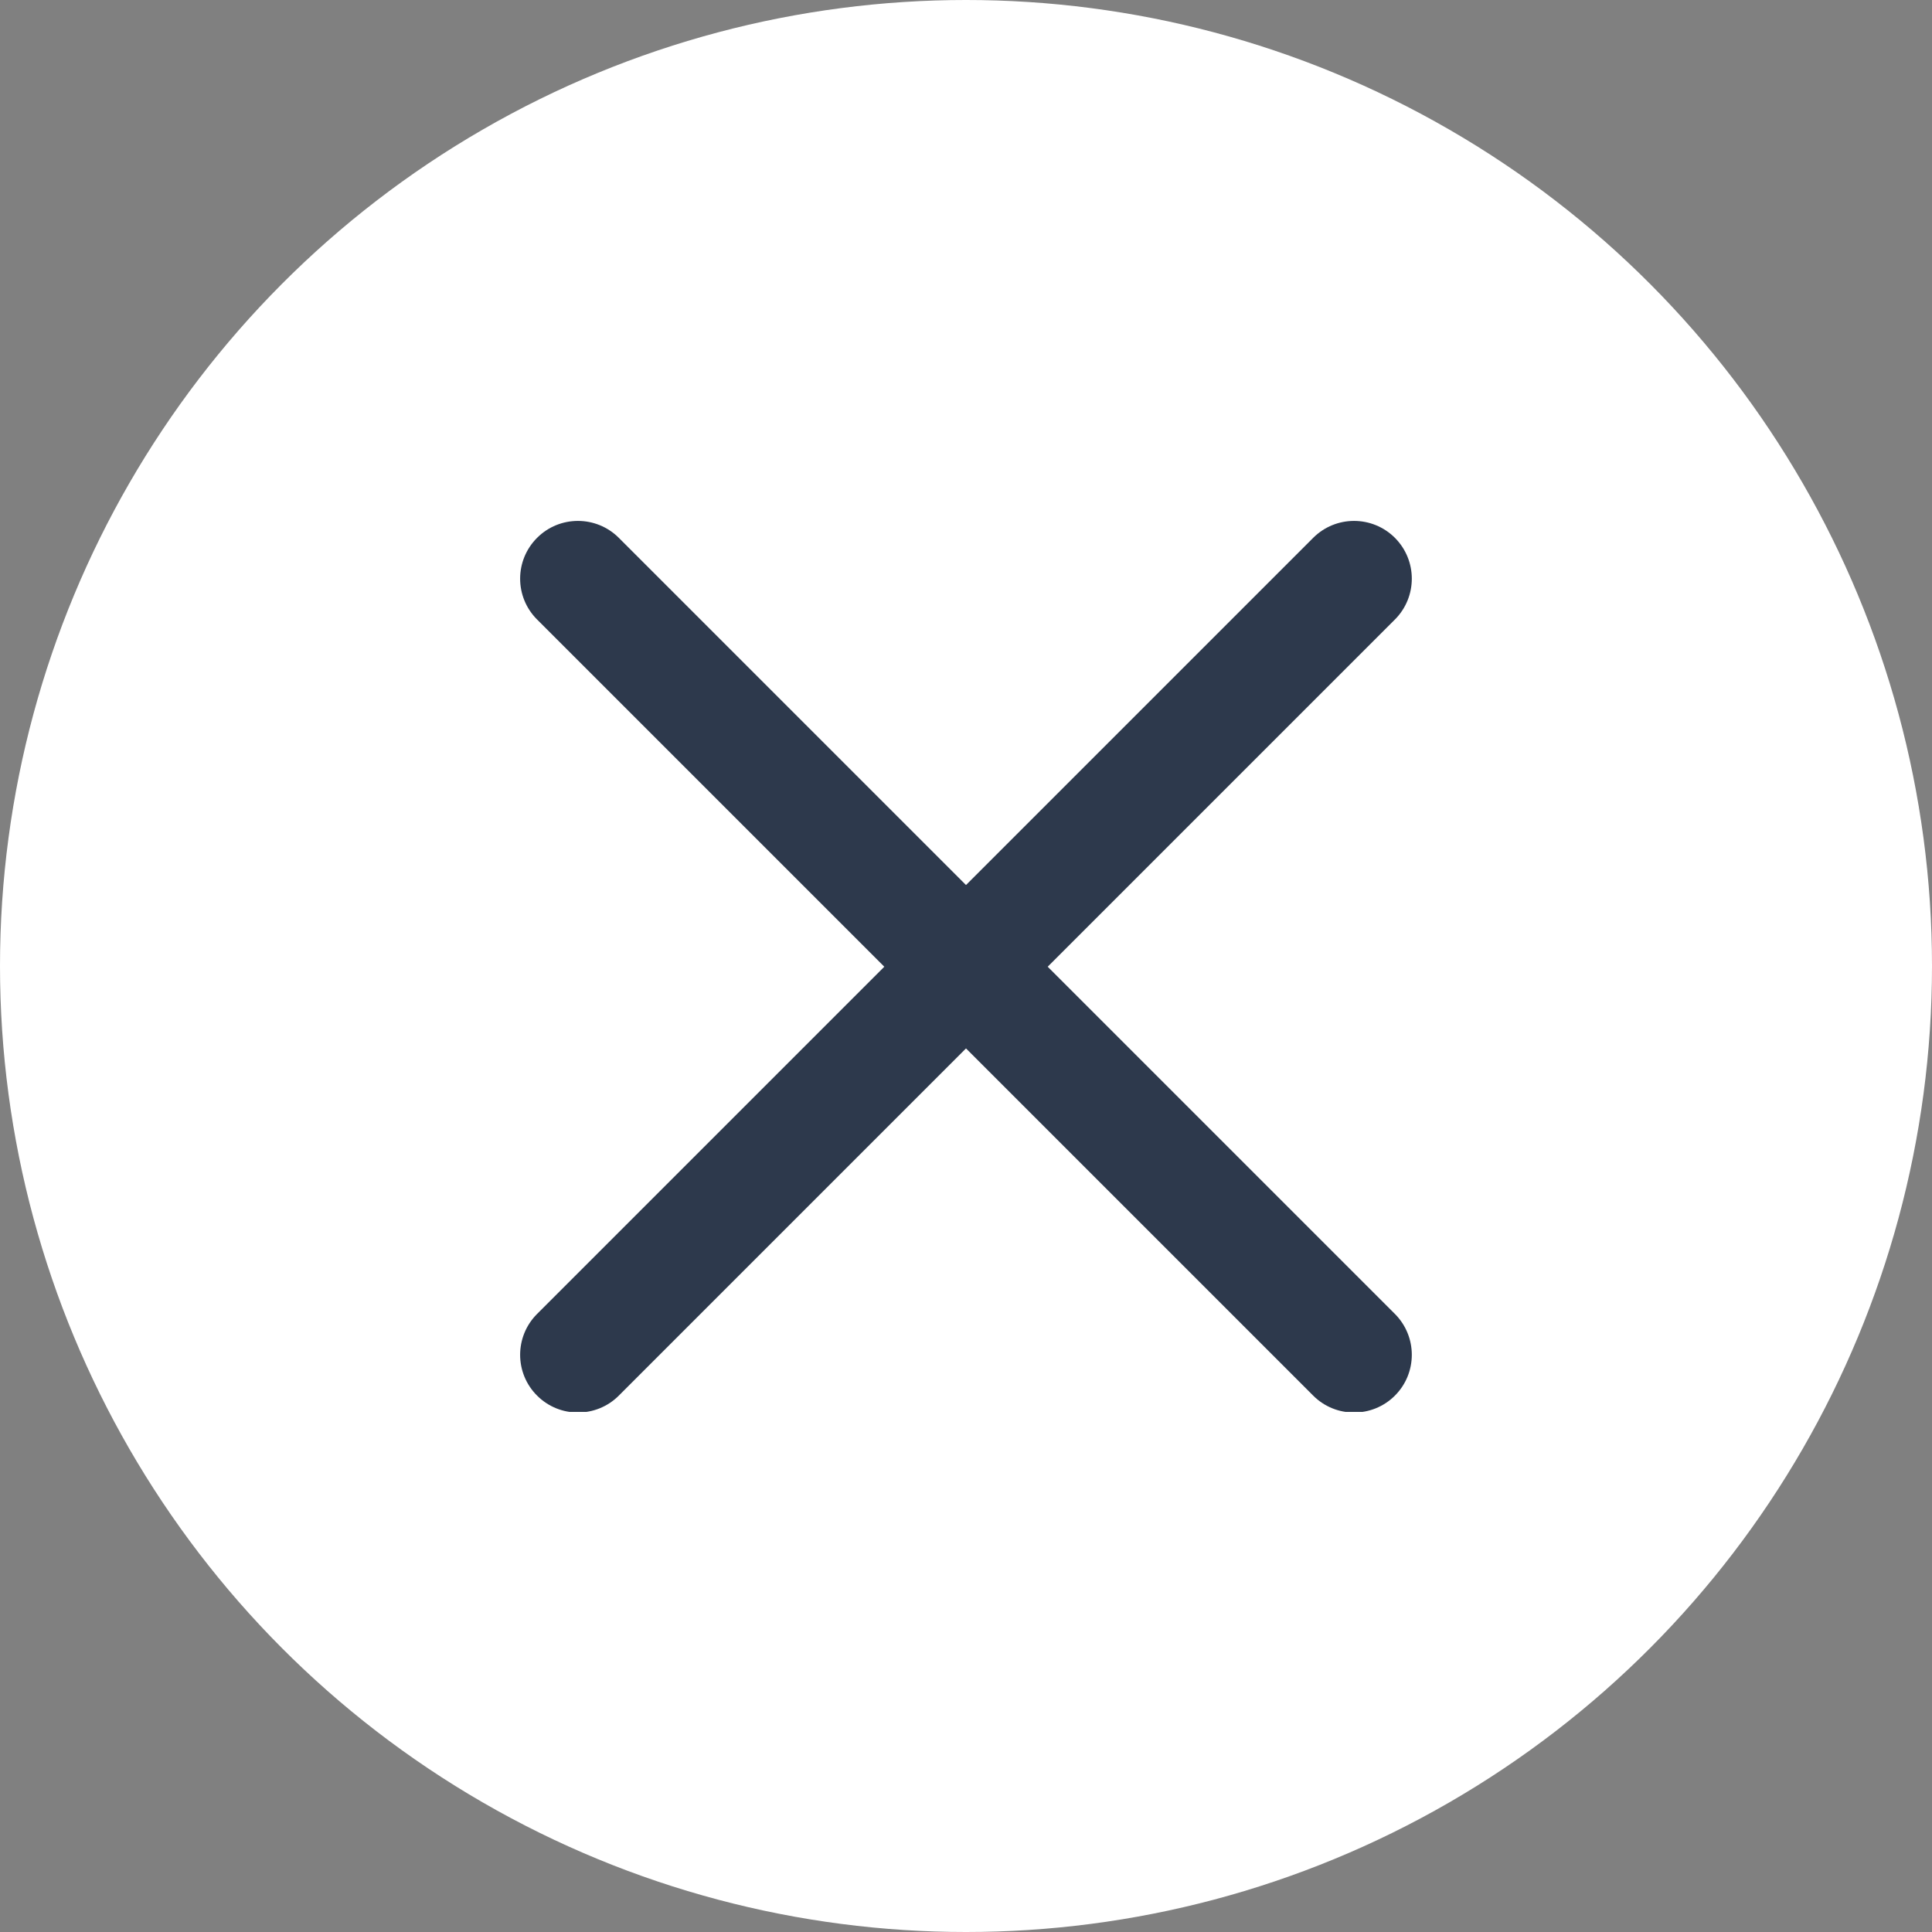
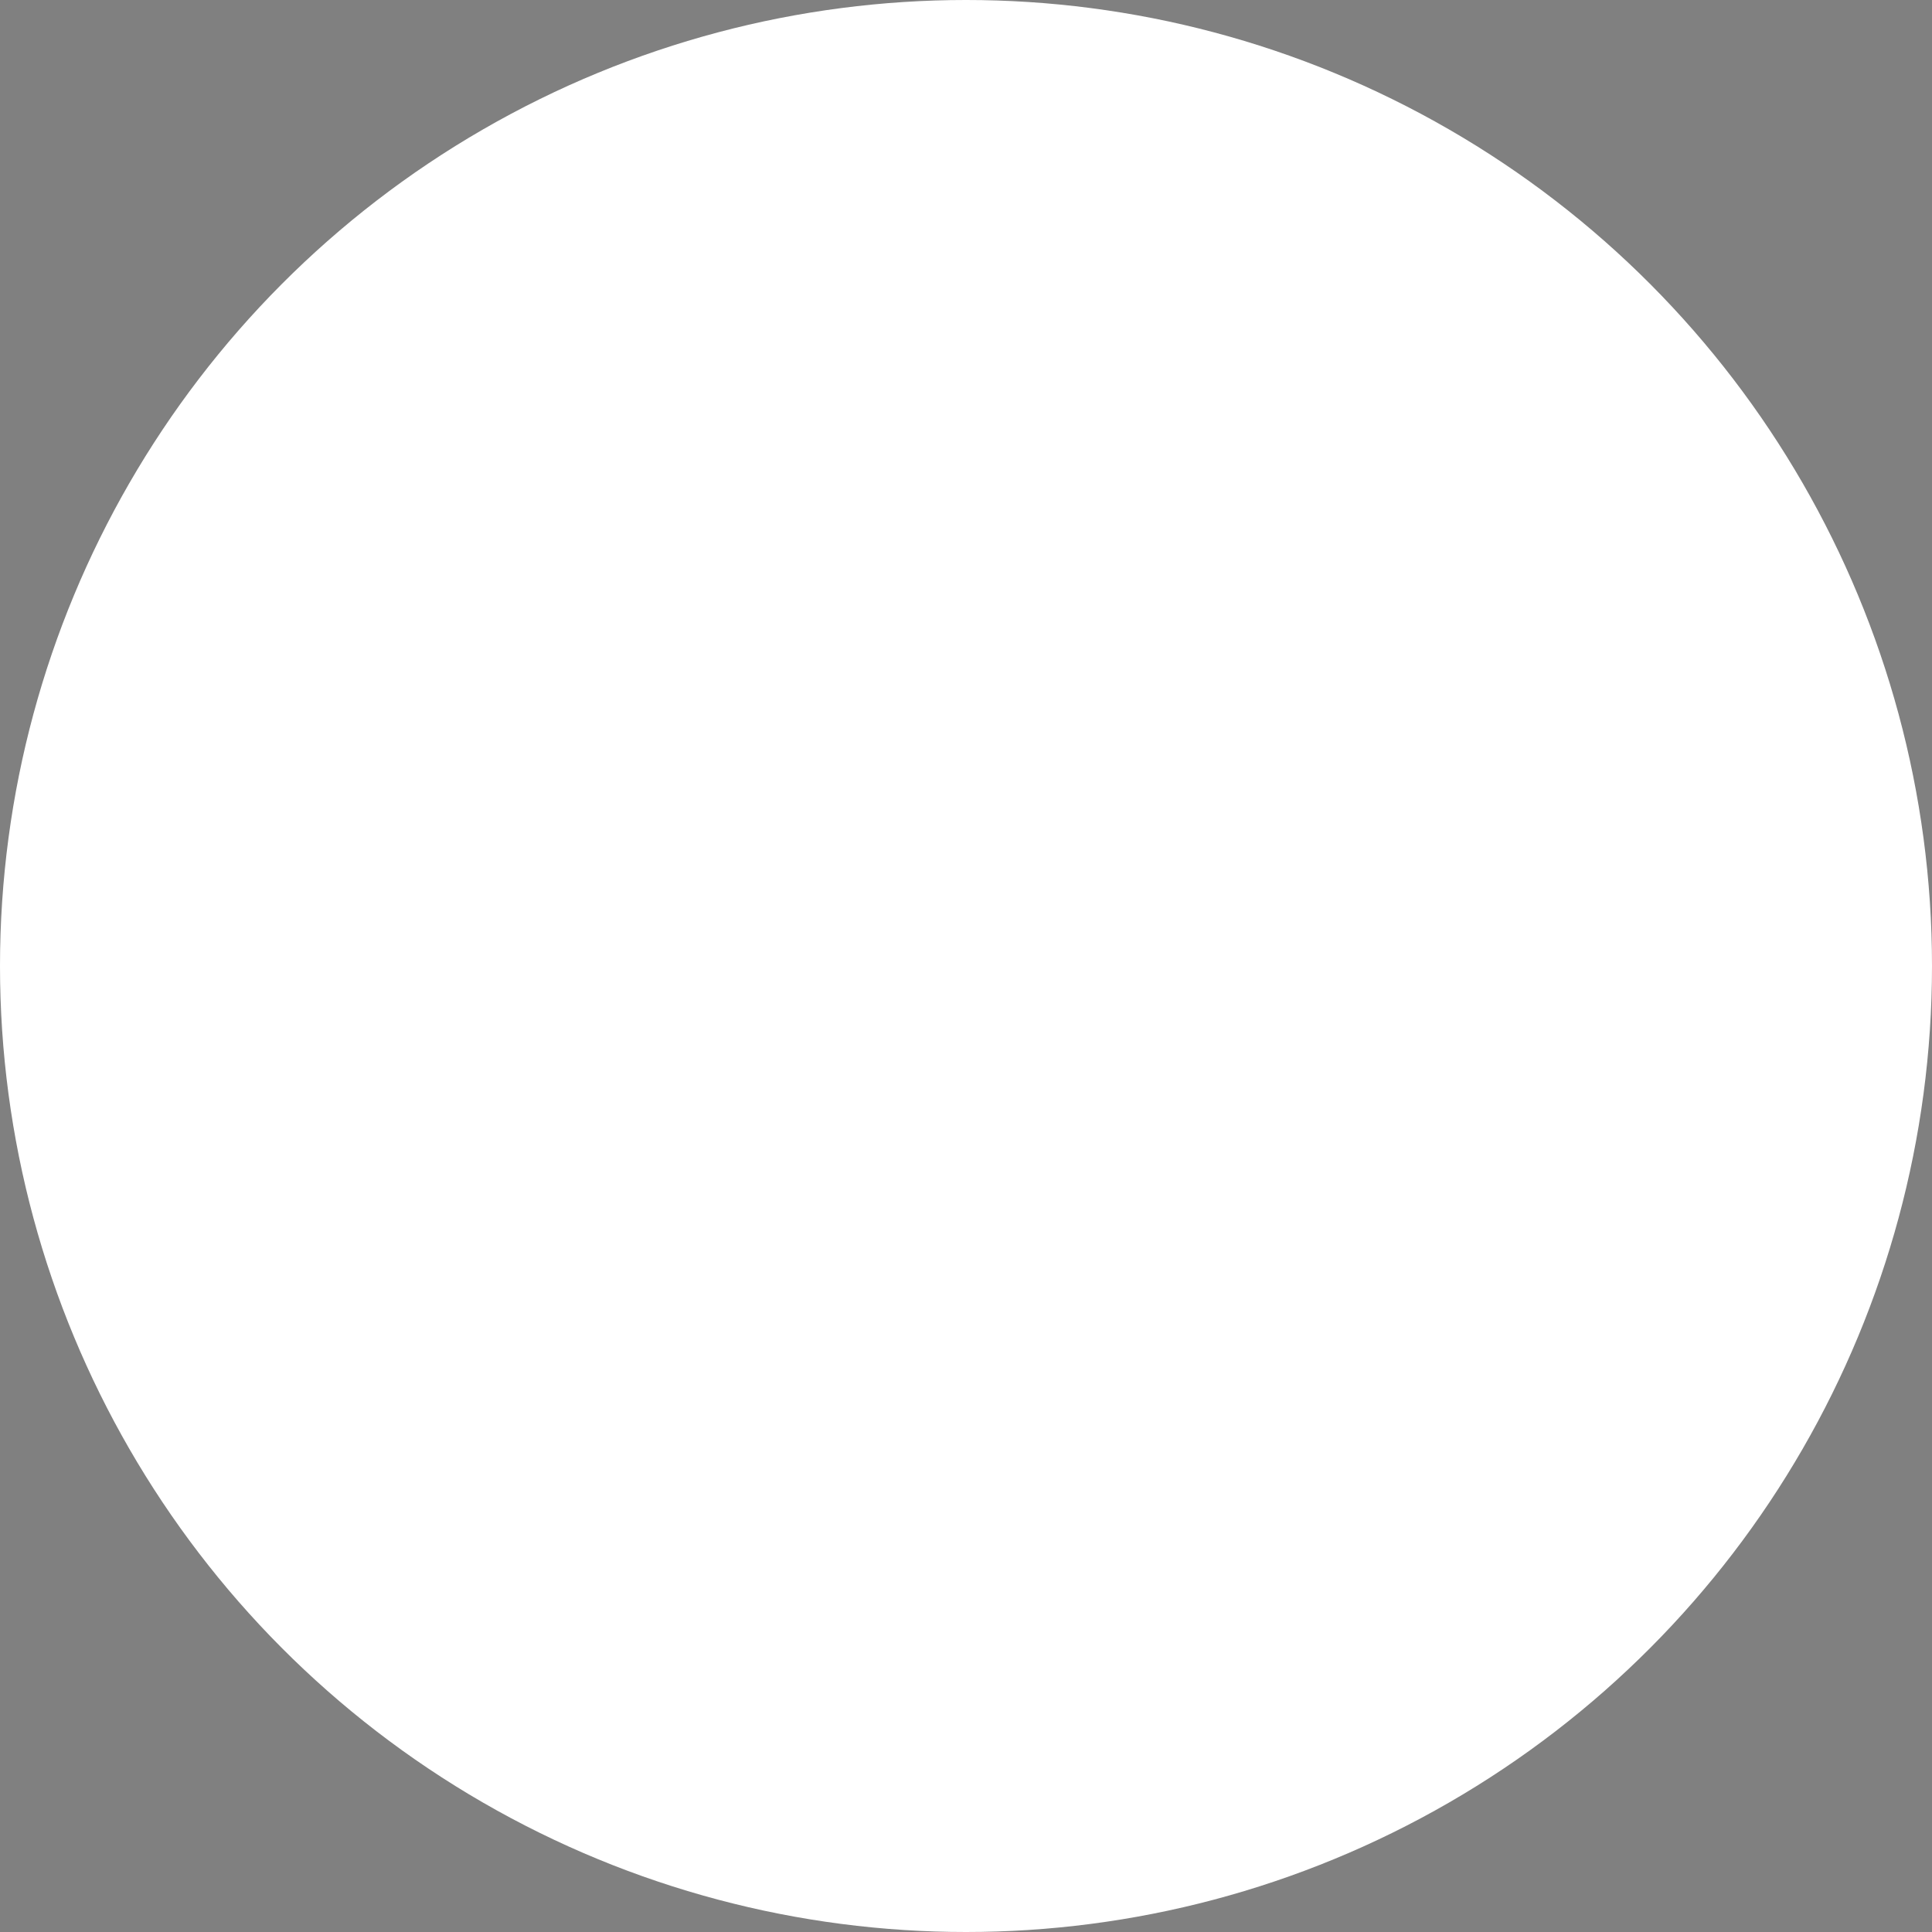
<svg xmlns="http://www.w3.org/2000/svg" width="24" height="24" viewBox="0 0 24 24" fill="none">
  <rect x="0" y="0" width="24" height="24" fill="#808080" stroke="none" />
  <circle cx="12" cy="12" r="12" fill="white" />
  <g clip-path="url(#clip0_856_3746)">
    <path d="M13.015 12.009L17.328 7.696C17.608 7.415 17.608 6.962 17.328 6.681C17.047 6.401 16.594 6.401 16.313 6.681L12 10.994L7.687 6.681C7.406 6.401 6.952 6.401 6.672 6.681C6.391 6.962 6.391 7.415 6.672 7.696L10.985 12.009L6.672 16.322C6.391 16.603 6.391 17.057 6.672 17.337C6.812 17.477 6.996 17.547 7.179 17.547C7.363 17.547 7.547 17.477 7.687 17.337L12 13.024L16.313 17.337C16.453 17.477 16.637 17.547 16.82 17.547C17.004 17.547 17.188 17.477 17.328 17.337C17.608 17.057 17.608 16.603 17.328 16.322L13.015 12.009Z" fill="#2D394C" />
  </g>
  <defs>
    <clipPath id="clip0_856_3746">
-       <rect width="11.077" height="11.077" fill="white" transform="translate(6.461 6.462)" />
-     </clipPath>
+       </clipPath>
  </defs>
</svg>